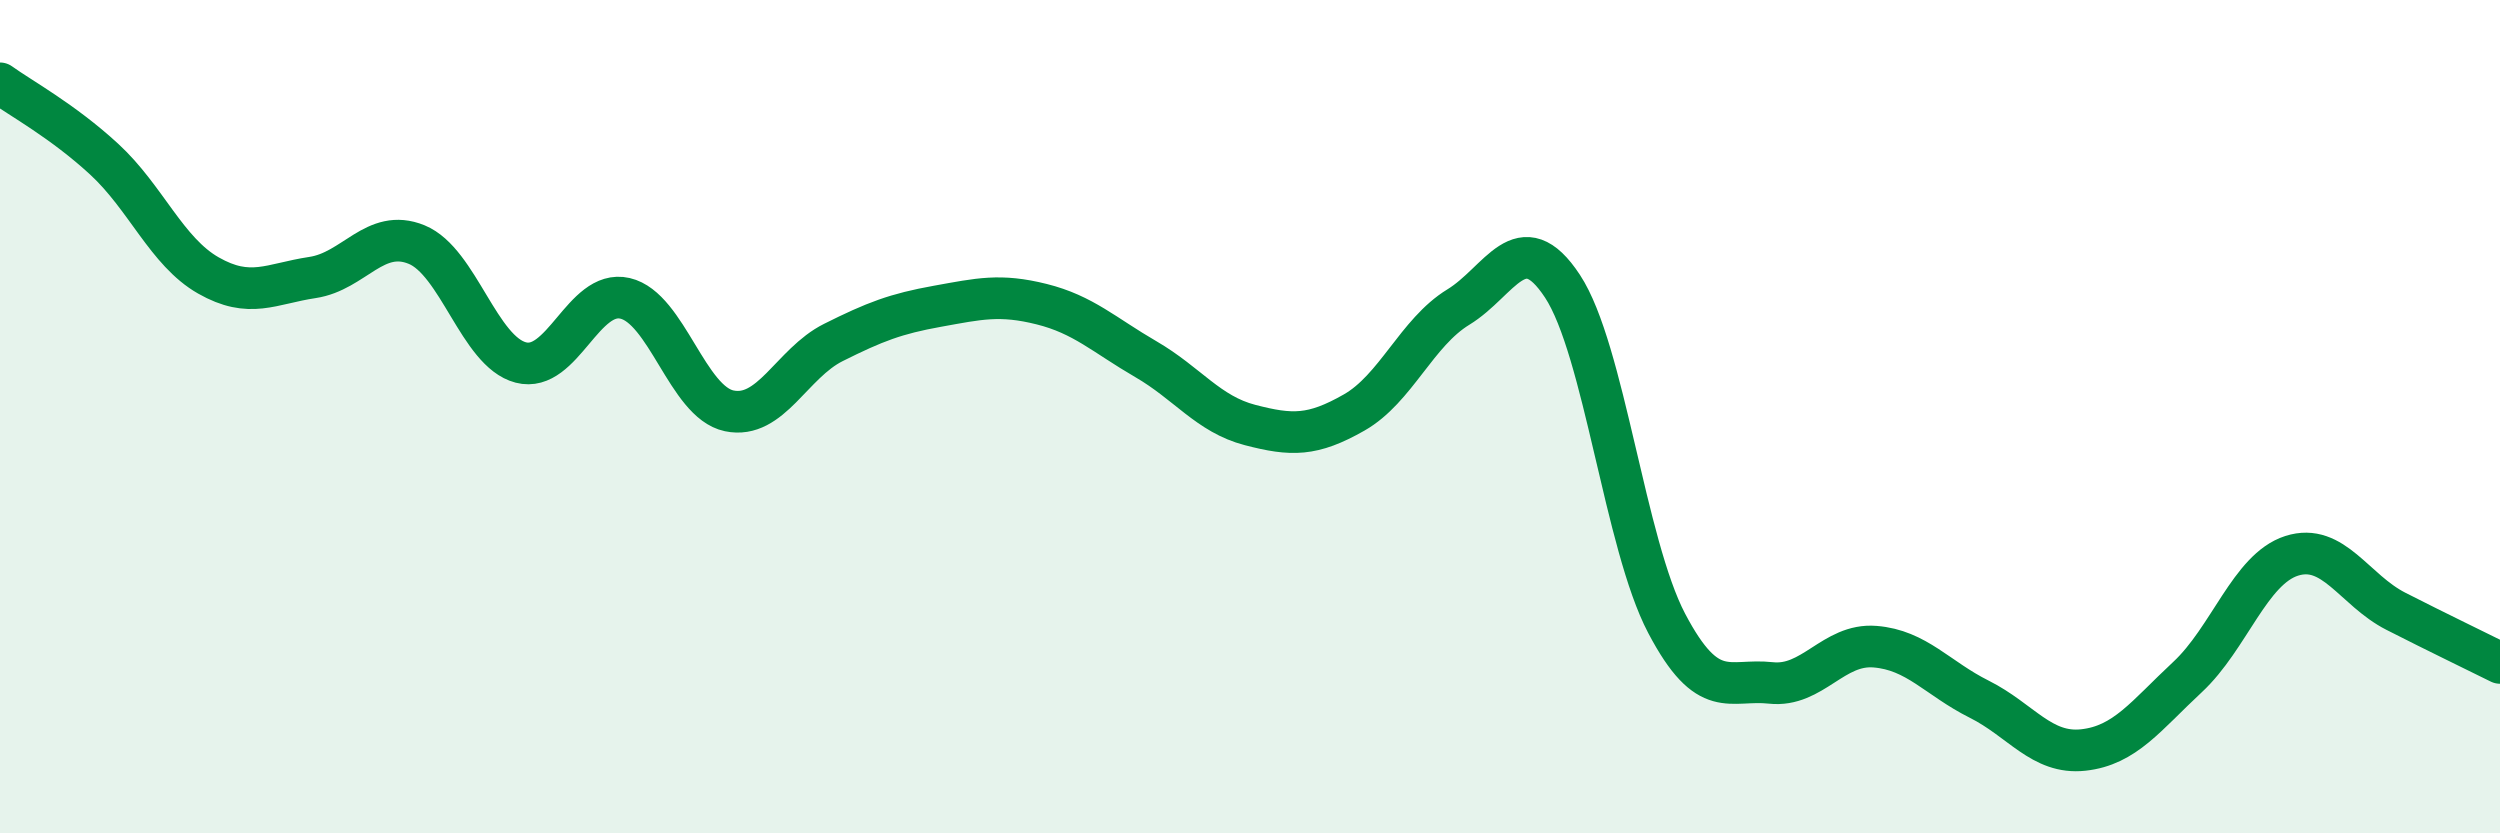
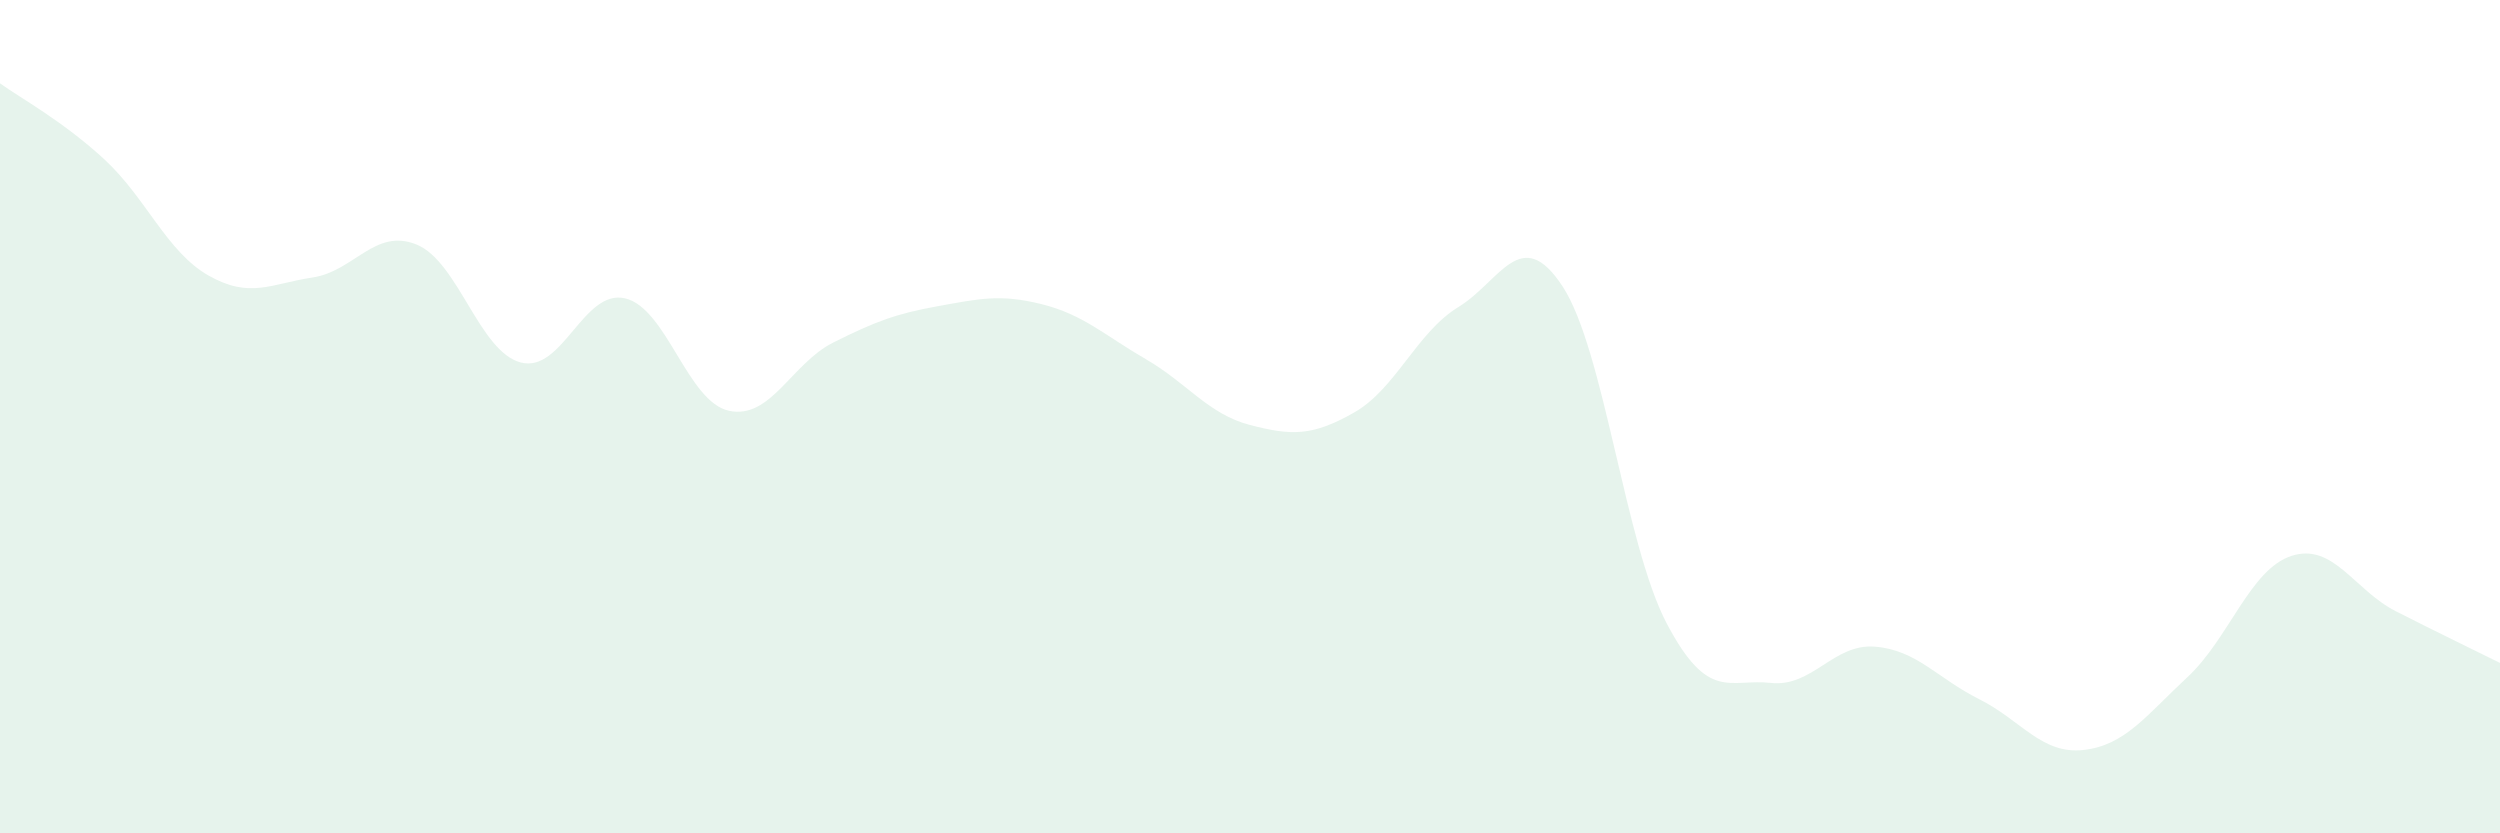
<svg xmlns="http://www.w3.org/2000/svg" width="60" height="20" viewBox="0 0 60 20">
  <path d="M 0,2 C 0.5,2.36 1.5,2.9 2.5,3.82 C 3.5,4.74 4,6.04 5,6.61 C 6,7.18 6.5,6.81 7.5,6.66 C 8.5,6.51 9,5.46 10,5.87 C 11,6.28 11.5,8.44 12.5,8.7 C 13.5,8.96 14,6.93 15,7.16 C 16,7.39 16.5,9.65 17.5,9.86 C 18.5,10.07 19,8.72 20,8.22 C 21,7.72 21.5,7.53 22.5,7.35 C 23.5,7.17 24,7.05 25,7.3 C 26,7.55 26.5,8.04 27.5,8.62 C 28.5,9.2 29,9.94 30,10.2 C 31,10.46 31.5,10.47 32.5,9.9 C 33.5,9.33 34,7.98 35,7.37 C 36,6.76 36.5,5.35 37.5,6.87 C 38.5,8.39 39,13.06 40,14.96 C 41,16.86 41.5,16.28 42.5,16.39 C 43.5,16.5 44,15.44 45,15.52 C 46,15.6 46.5,16.28 47.5,16.78 C 48.5,17.28 49,18.11 50,18 C 51,17.89 51.5,17.18 52.5,16.25 C 53.5,15.32 54,13.66 55,13.34 C 56,13.02 56.5,14.16 57.5,14.67 C 58.5,15.18 59.5,15.66 60,15.91L60 20L0 20Z" fill="#008740" opacity="0.1" stroke-linecap="round" stroke-linejoin="round" />
-   <path d="M 0,2 C 0.5,2.36 1.5,2.9 2.5,3.82 C 3.5,4.74 4,6.04 5,6.61 C 6,7.18 6.5,6.81 7.5,6.66 C 8.5,6.51 9,5.46 10,5.87 C 11,6.28 11.5,8.44 12.5,8.7 C 13.5,8.96 14,6.93 15,7.16 C 16,7.39 16.5,9.65 17.5,9.86 C 18.5,10.07 19,8.72 20,8.22 C 21,7.72 21.5,7.53 22.5,7.35 C 23.5,7.17 24,7.05 25,7.3 C 26,7.55 26.5,8.04 27.5,8.62 C 28.5,9.2 29,9.94 30,10.2 C 31,10.46 31.5,10.47 32.5,9.9 C 33.5,9.33 34,7.98 35,7.37 C 36,6.76 36.5,5.35 37.5,6.87 C 38.5,8.39 39,13.06 40,14.96 C 41,16.86 41.5,16.28 42.5,16.39 C 43.5,16.5 44,15.44 45,15.52 C 46,15.6 46.5,16.28 47.5,16.78 C 48.5,17.28 49,18.11 50,18 C 51,17.89 51.5,17.18 52.5,16.25 C 53.5,15.32 54,13.66 55,13.34 C 56,13.02 56.5,14.16 57.5,14.67 C 58.5,15.18 59.5,15.66 60,15.91" stroke="#008740" stroke-width="1" fill="none" stroke-linecap="round" stroke-linejoin="round" />
</svg>